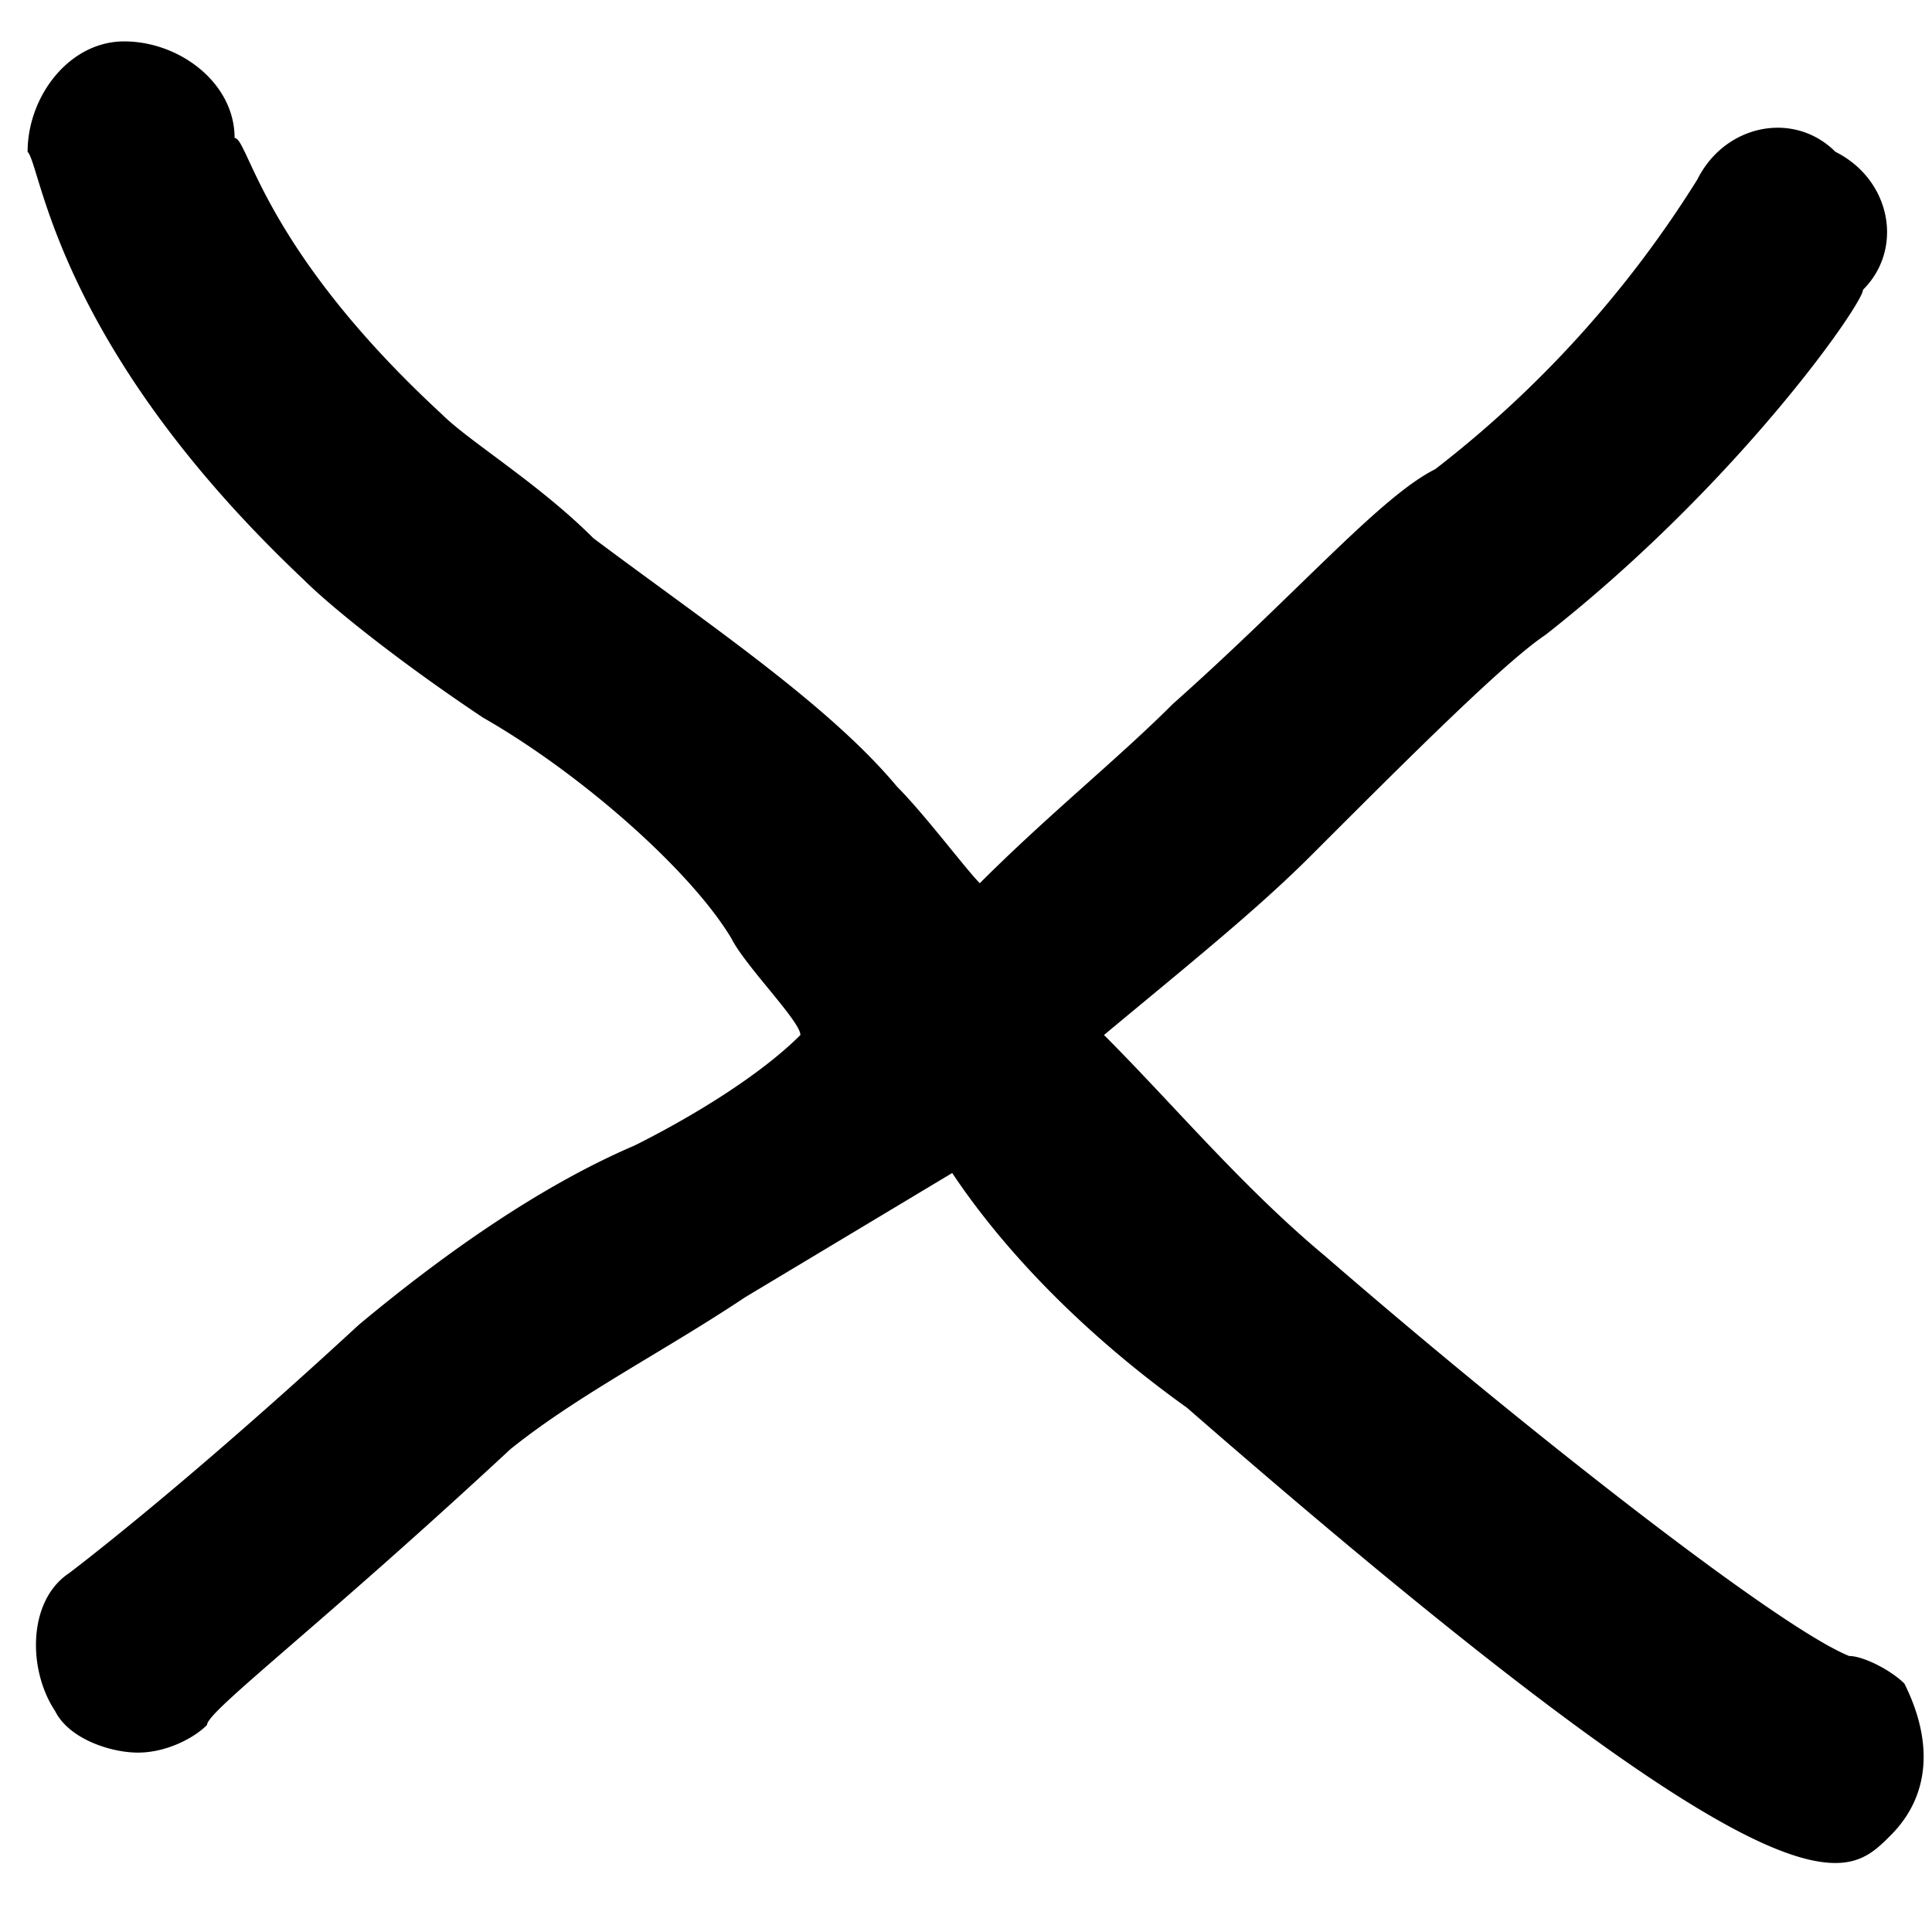
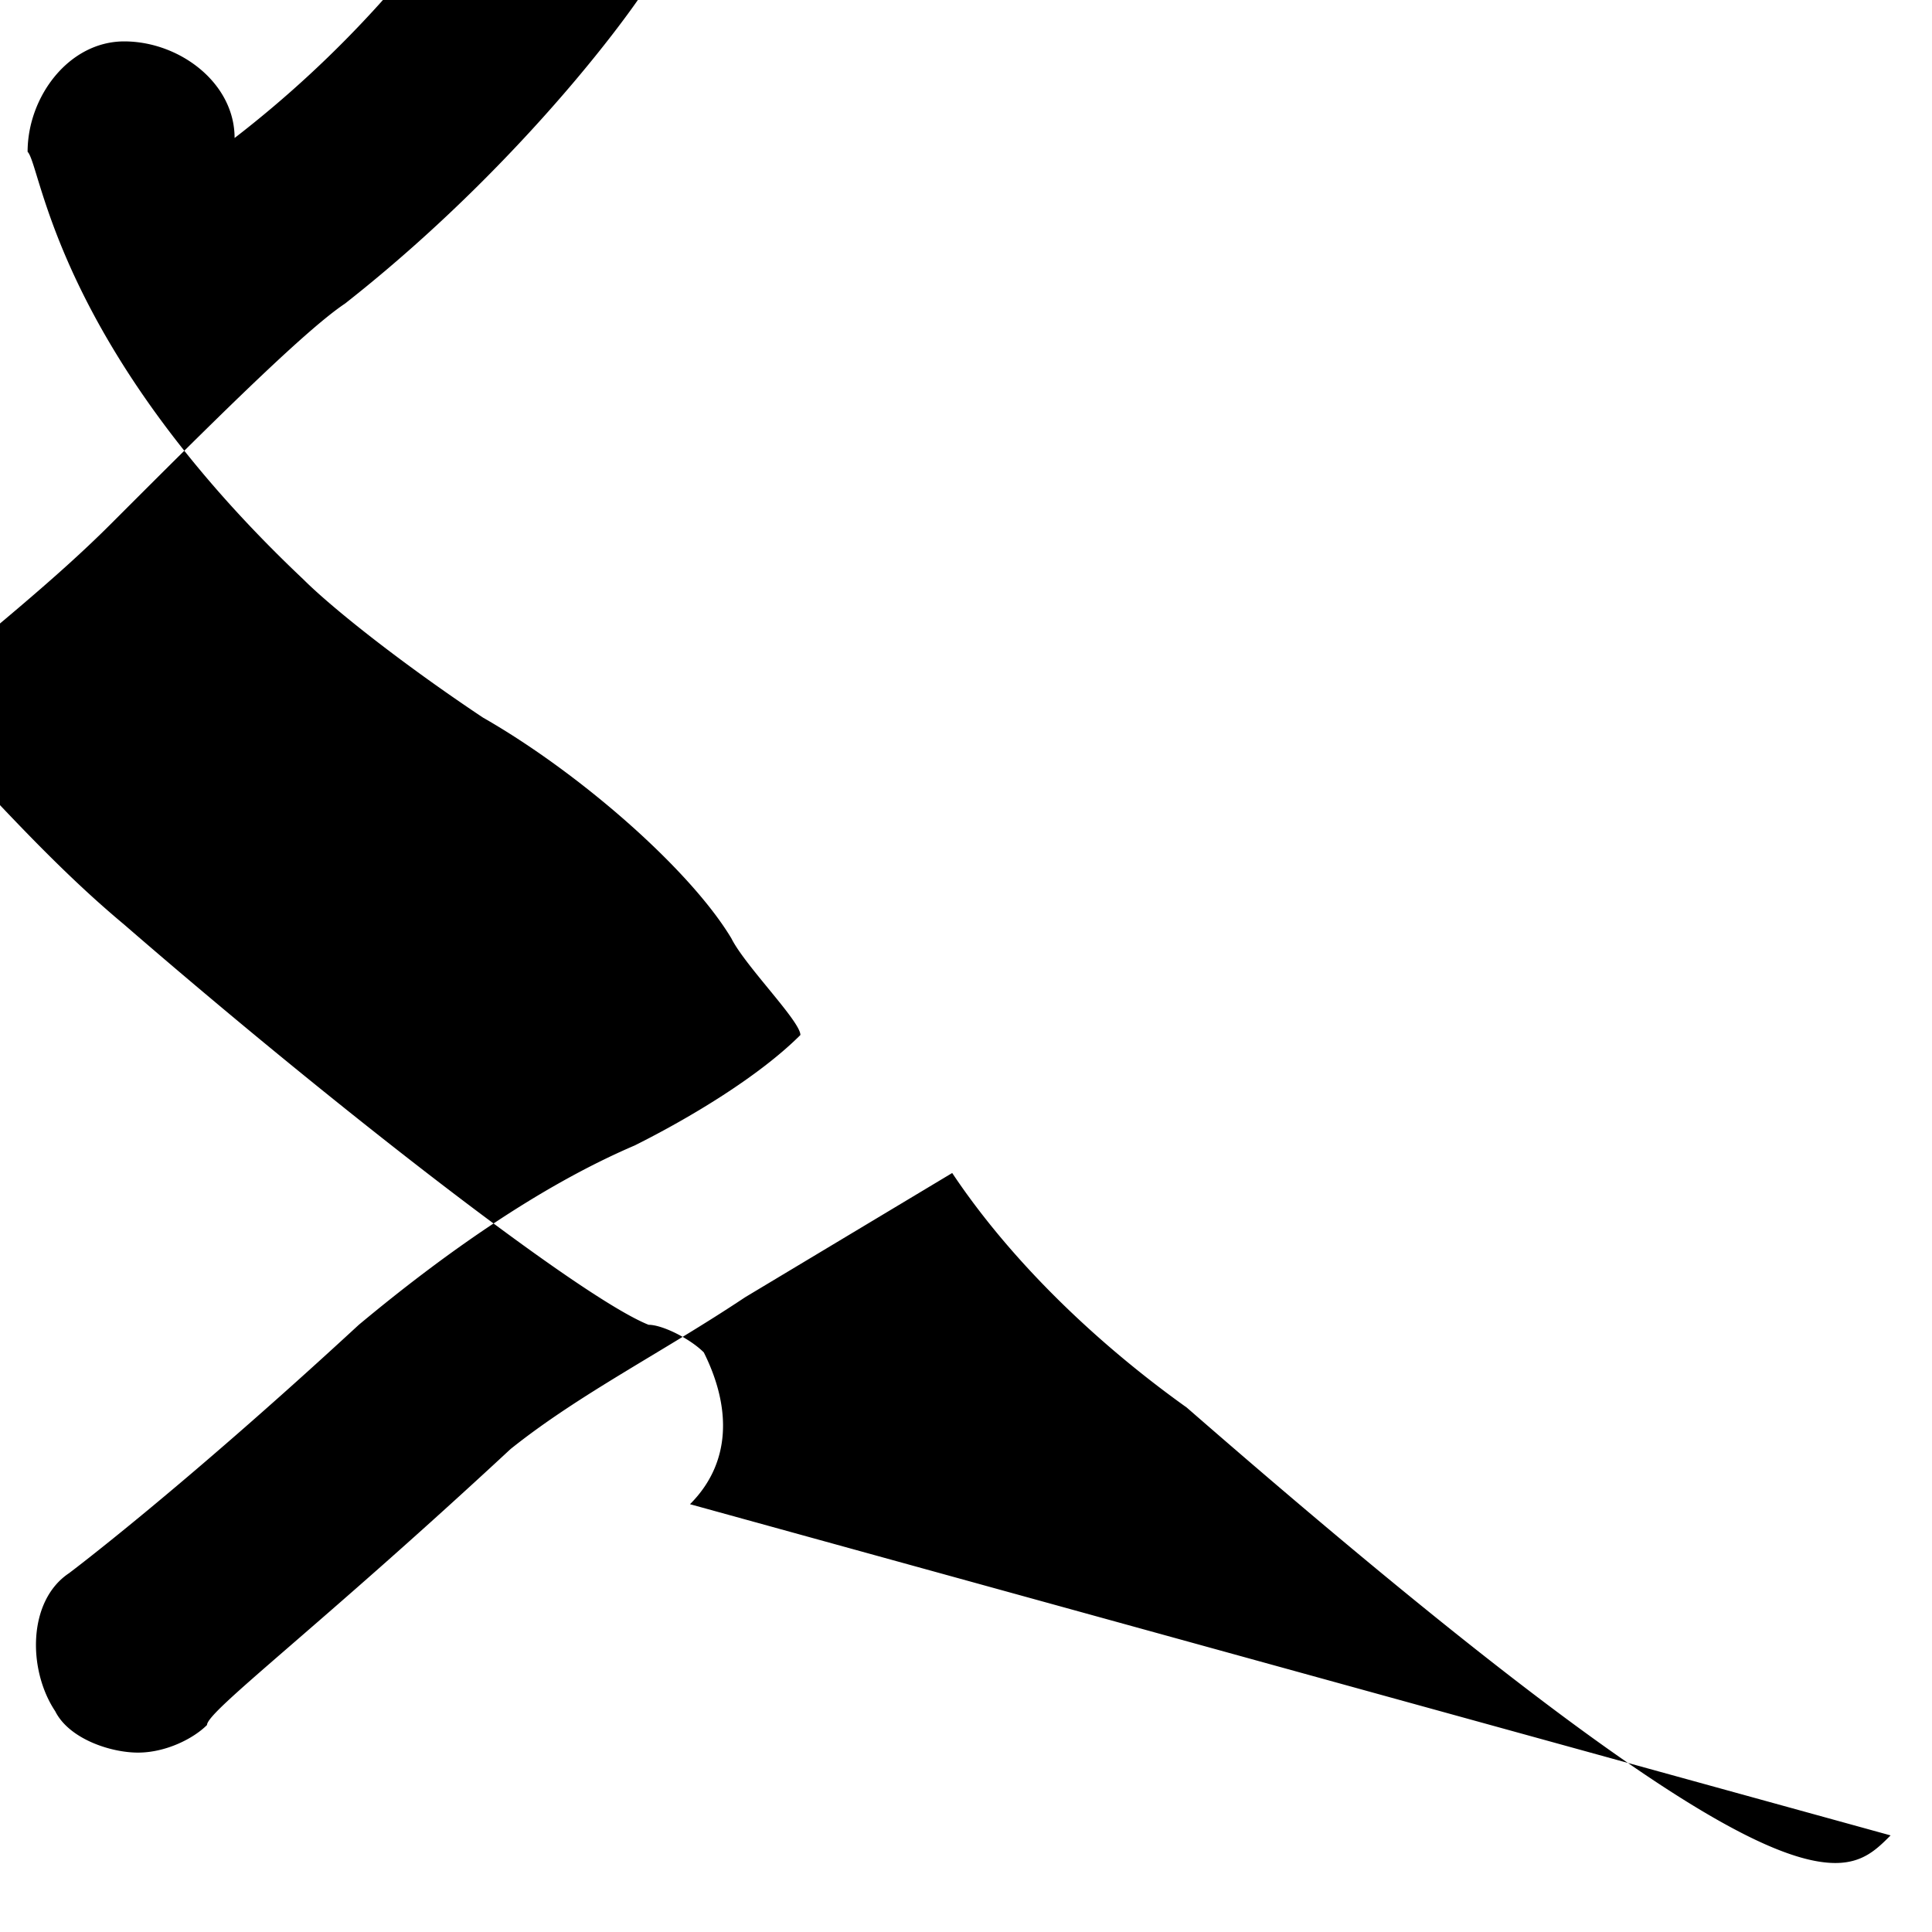
<svg xmlns="http://www.w3.org/2000/svg" width="14" height="14" viewBox="0 0 14 14">
-   <path fill="#000" d="M13.7 13.3c-.1.1-.2.2-.4.2-.5 0-1.6-.6-4.7-3.3-.7-.5-1.3-1.1-1.7-1.7l-1.5.9c-.6.4-1.2.7-1.7 1.1-1.4 1.3-2.2 1.9-2.2 2-.1.1-.3.2-.5.2s-.5-.1-.6-.3c-.2-.3-.2-.8.1-1 0 0 .8-.6 2.1-1.8.6-.5 1.3-1 2-1.3.4-.2.9-.5 1.2-.8 0-.1-.4-.5-.5-.7-.3-.5-1.1-1.2-1.8-1.6-.6-.4-1.1-.8-1.3-1C.4 2.5.3 1.2.2 1.1.2.7.5.3.9.3s.8.3.8.7c.1 0 .2.8 1.5 2 .2.2.7.5 1.1.9.8.6 1.7 1.2 2.2 1.8.2.2.5.6.6.7.5-.5 1-.9 1.4-1.3.9-.8 1.5-1.5 1.9-1.7a8 8 0 0 0 1.9-2.1c.2-.4.7-.5 1-.2.4.2.5.7.2 1 0 .1-.9 1.4-2.3 2.5-.3.2-1 .9-1.7 1.6-.4.4-.9.8-1.5 1.3.5.5 1 1.1 1.6 1.6 1.5 1.3 3.3 2.7 3.8 2.9.1 0 .3.1.4.2.2.4.2.8-.1 1.1z" />
+   <path fill="#000" d="M13.7 13.3c-.1.1-.2.2-.4.2-.5 0-1.6-.6-4.7-3.3-.7-.5-1.3-1.1-1.7-1.7l-1.5.9c-.6.4-1.2.7-1.7 1.1-1.4 1.3-2.2 1.9-2.2 2-.1.1-.3.2-.5.2s-.5-.1-.6-.3c-.2-.3-.2-.8.1-1 0 0 .8-.6 2.1-1.8.6-.5 1.3-1 2-1.3.4-.2.9-.5 1.2-.8 0-.1-.4-.5-.5-.7-.3-.5-1.1-1.2-1.8-1.6-.6-.4-1.1-.8-1.3-1C.4 2.5.3 1.2.2 1.1.2.7.5.3.9.3s.8.3.8.7a8 8 0 0 0 1.9-2.1c.2-.4.7-.5 1-.2.4.2.5.7.2 1 0 .1-.9 1.4-2.3 2.5-.3.2-1 .9-1.7 1.6-.4.4-.9.8-1.5 1.3.5.5 1 1.1 1.6 1.6 1.5 1.3 3.3 2.7 3.8 2.9.1 0 .3.1.4.2.2.4.2.8-.1 1.1z" />
</svg>